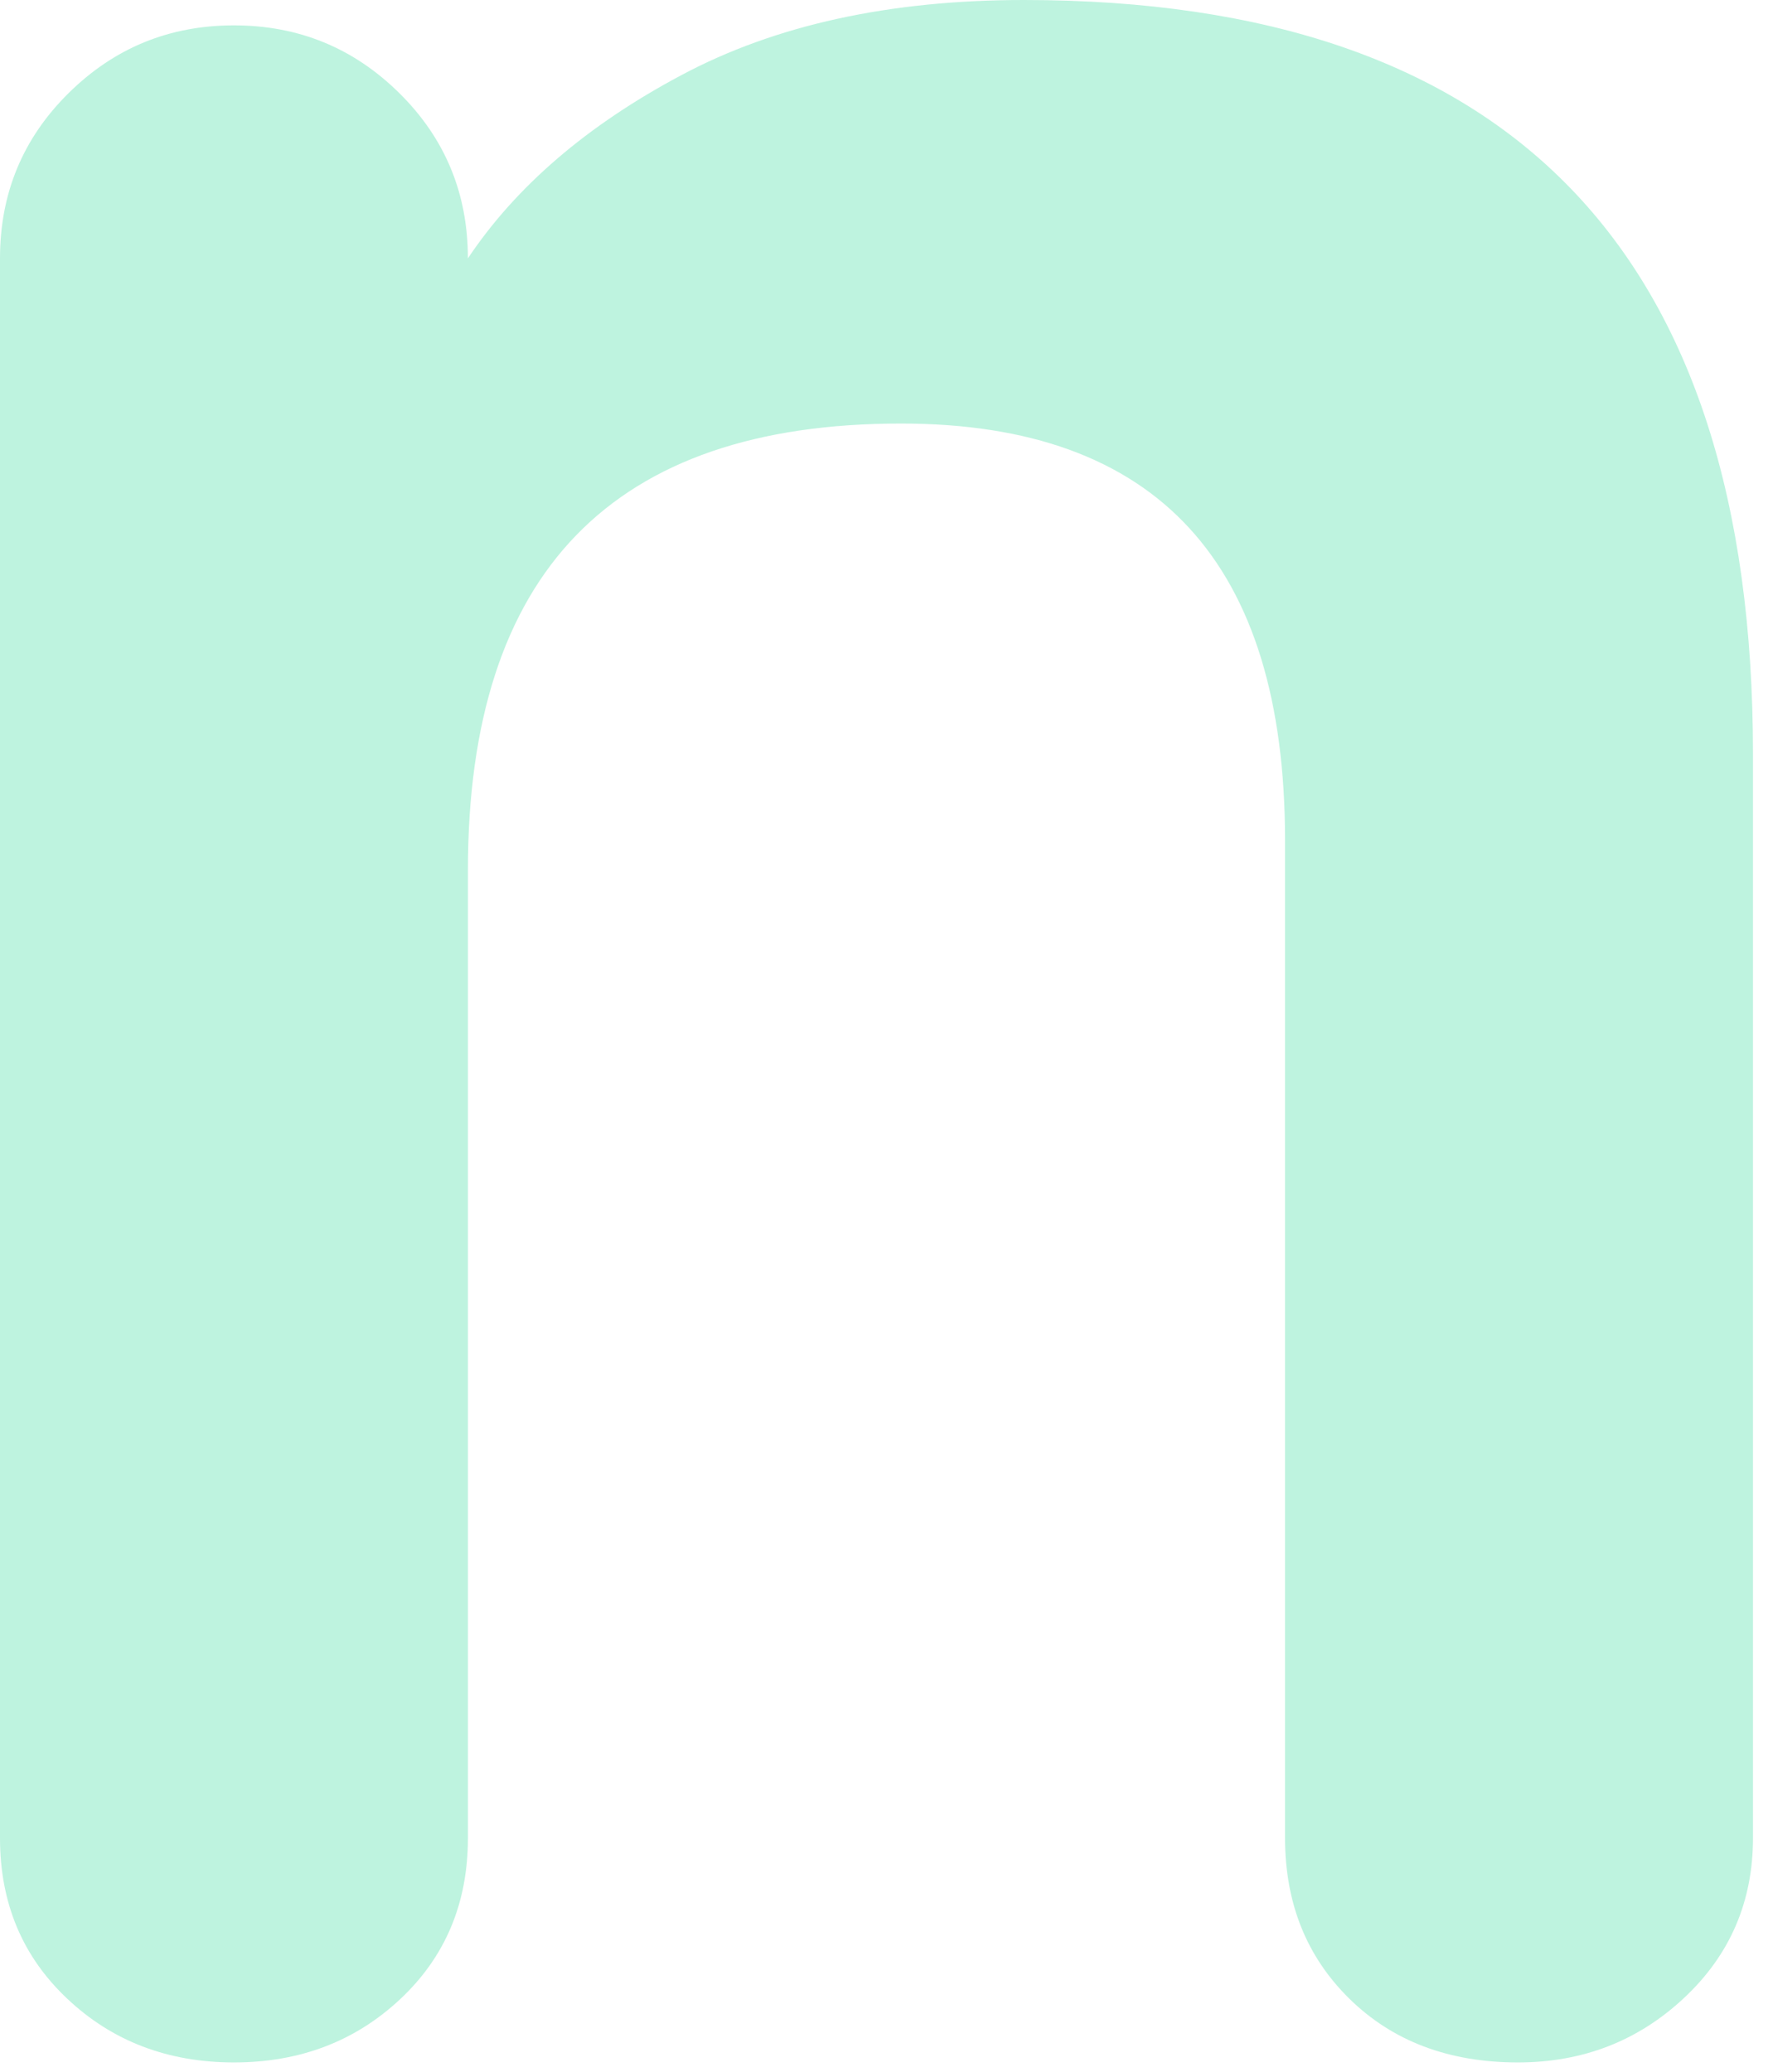
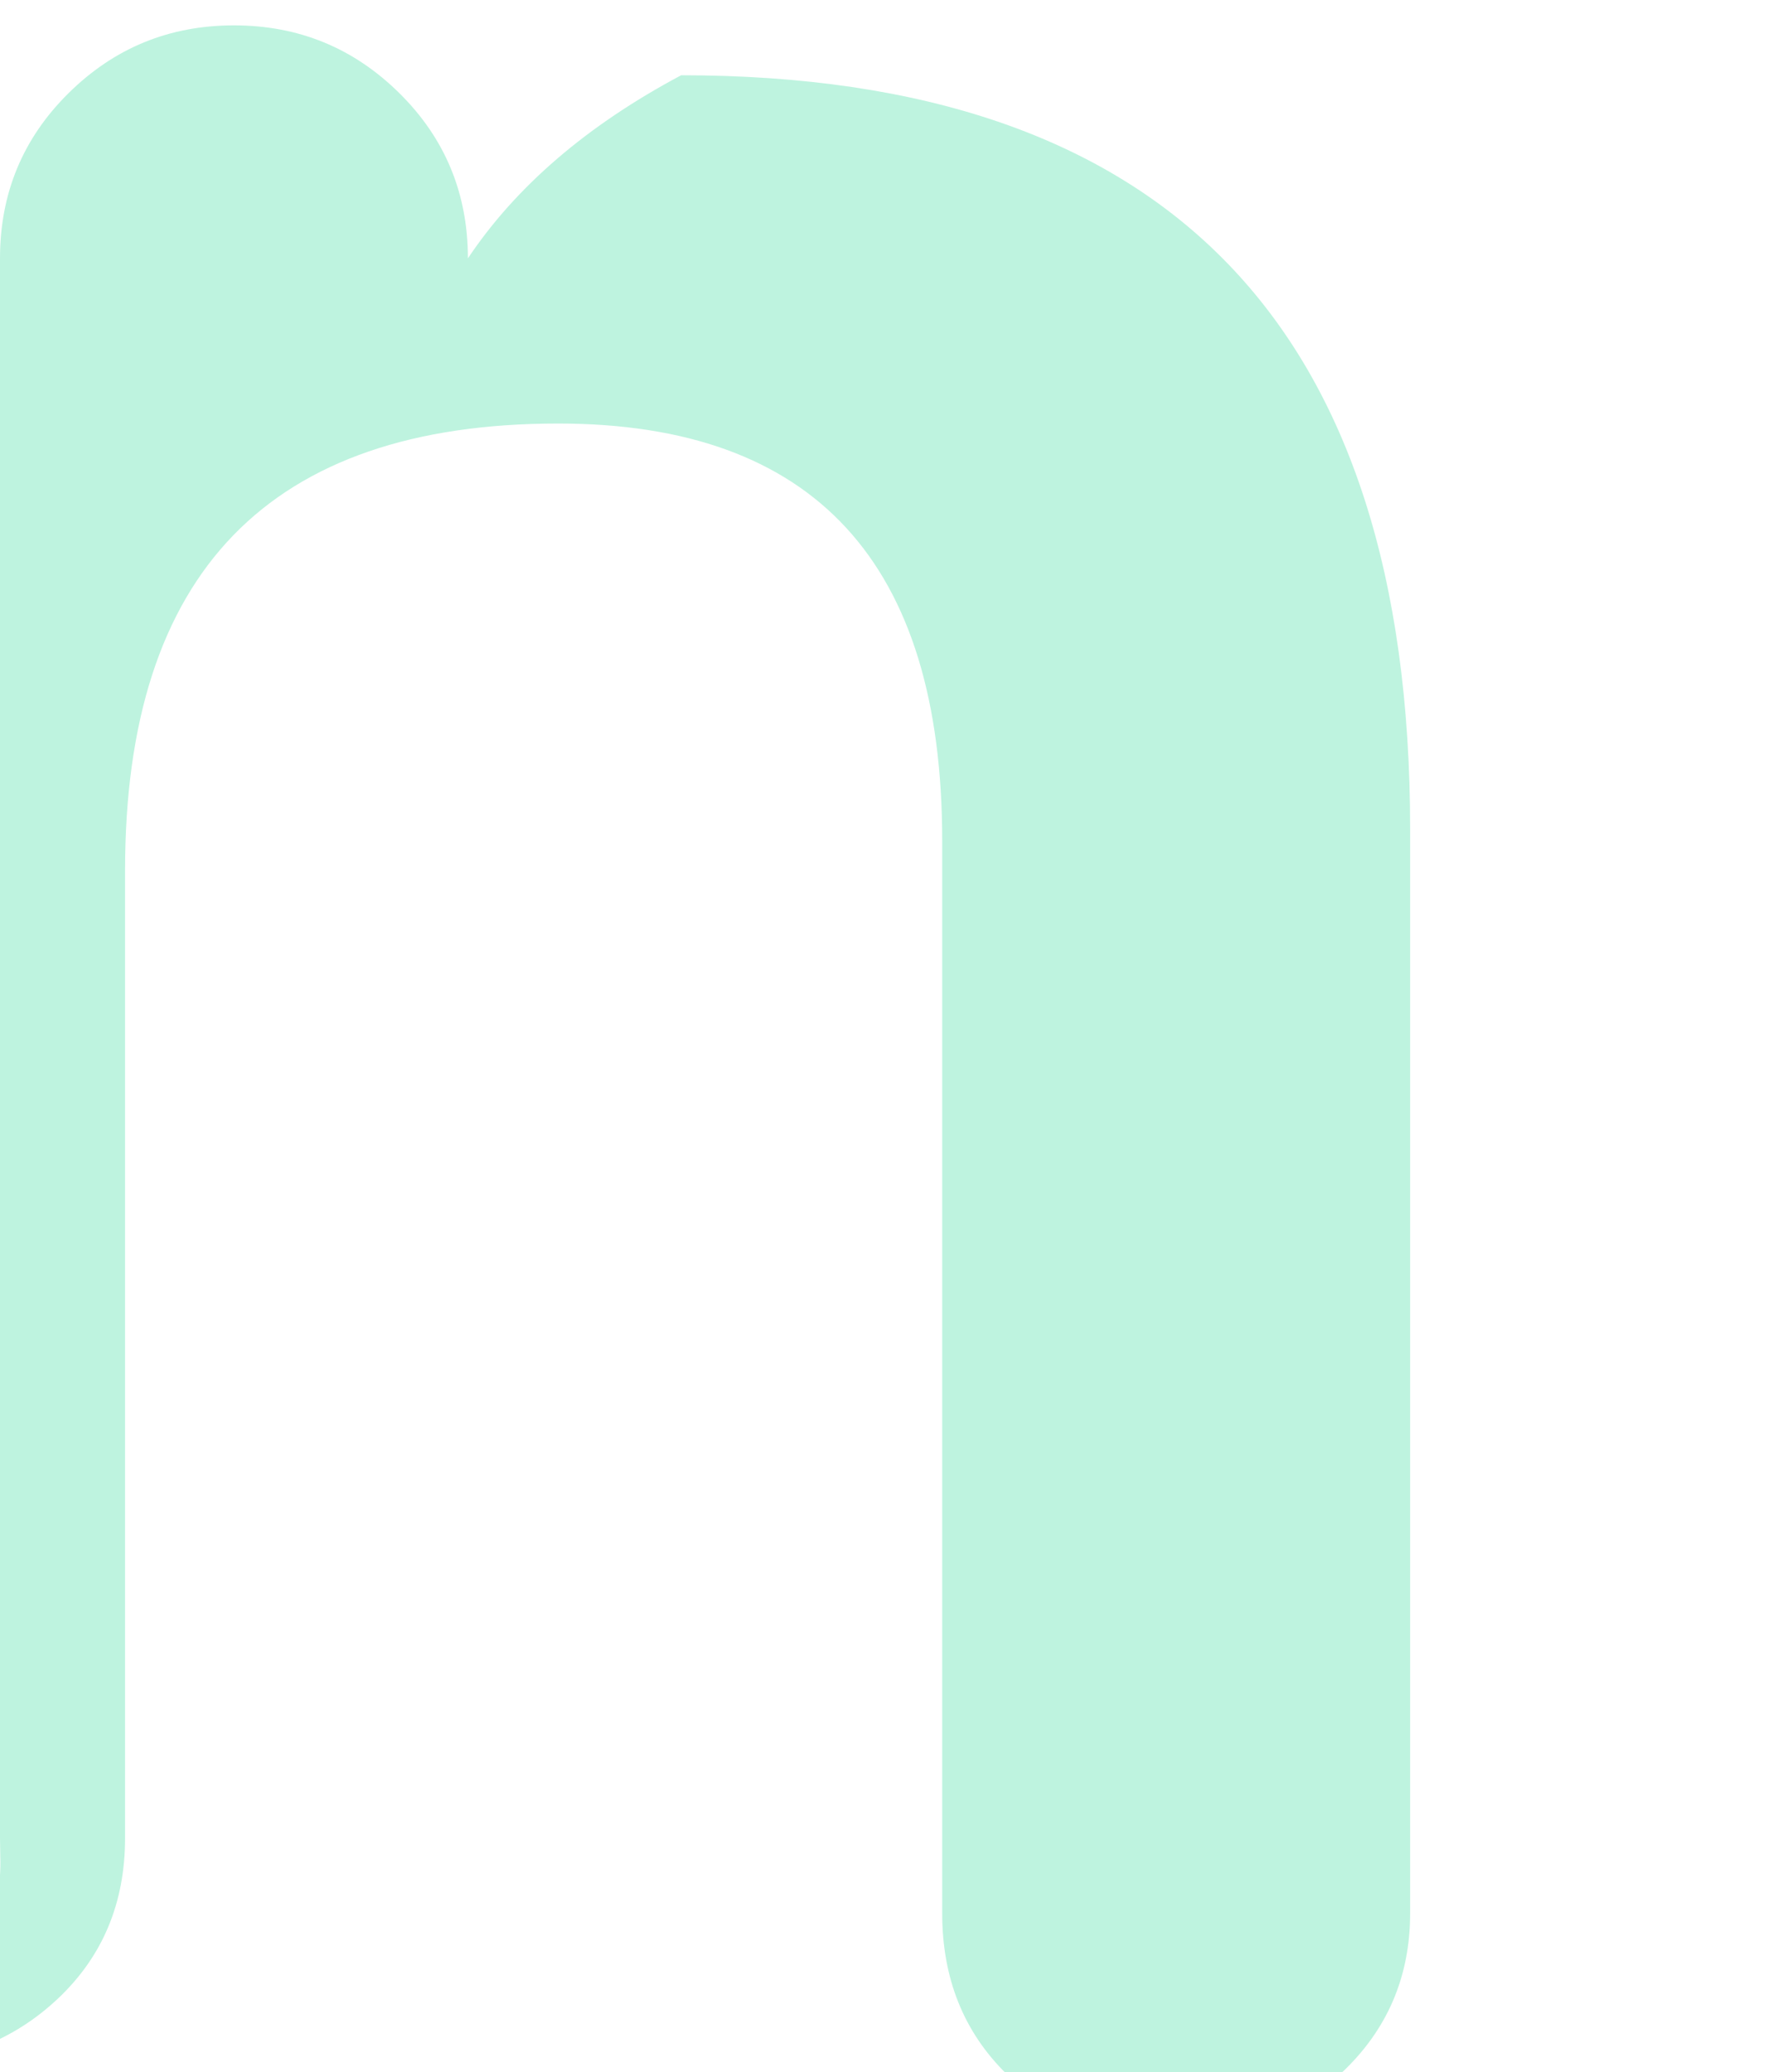
<svg xmlns="http://www.w3.org/2000/svg" width="99" height="116" fill="none">
-   <path fill="#BEF3DF" d="M0 102.903v-88.44c0-3.633 1.275-6.715 3.836-9.246C6.396 2.686 9.478 1.42 13.1 1.42s6.705 1.266 9.265 3.797c2.56 2.531 3.835 5.613 3.835 9.246 2.696-4.029 6.676-7.449 11.942-10.25C43.408 1.4 49.813 0 57.34 0c27.206 0 40.819 14.067 40.819 42.2v60.693c0 3.555-1.285 6.541-3.855 8.946-2.57 2.406-5.671 3.614-9.304 3.614-3.874 0-7.014-1.189-9.43-3.556-2.415-2.367-3.613-5.371-3.613-9.004V47.06c0-15.564-7.168-23.351-21.506-23.351-16.163 0-24.25 8.338-24.25 25.013v54.171c0 3.633-1.256 6.637-3.777 9.004-2.522 2.367-5.623 3.556-9.323 3.556s-6.811-1.189-9.323-3.556C1.256 109.53 0 106.526 0 102.893v.01Z" />
+   <path fill="#BEF3DF" d="M0 102.903v-88.44c0-3.633 1.275-6.715 3.836-9.246C6.396 2.686 9.478 1.42 13.1 1.42s6.705 1.266 9.265 3.797c2.56 2.531 3.835 5.613 3.835 9.246 2.696-4.029 6.676-7.449 11.942-10.25c27.206 0 40.819 14.067 40.819 42.2v60.693c0 3.555-1.285 6.541-3.855 8.946-2.57 2.406-5.671 3.614-9.304 3.614-3.874 0-7.014-1.189-9.43-3.556-2.415-2.367-3.613-5.371-3.613-9.004V47.06c0-15.564-7.168-23.351-21.506-23.351-16.163 0-24.25 8.338-24.25 25.013v54.171c0 3.633-1.256 6.637-3.777 9.004-2.522 2.367-5.623 3.556-9.323 3.556s-6.811-1.189-9.323-3.556C1.256 109.53 0 106.526 0 102.893v.01Z" />
</svg>